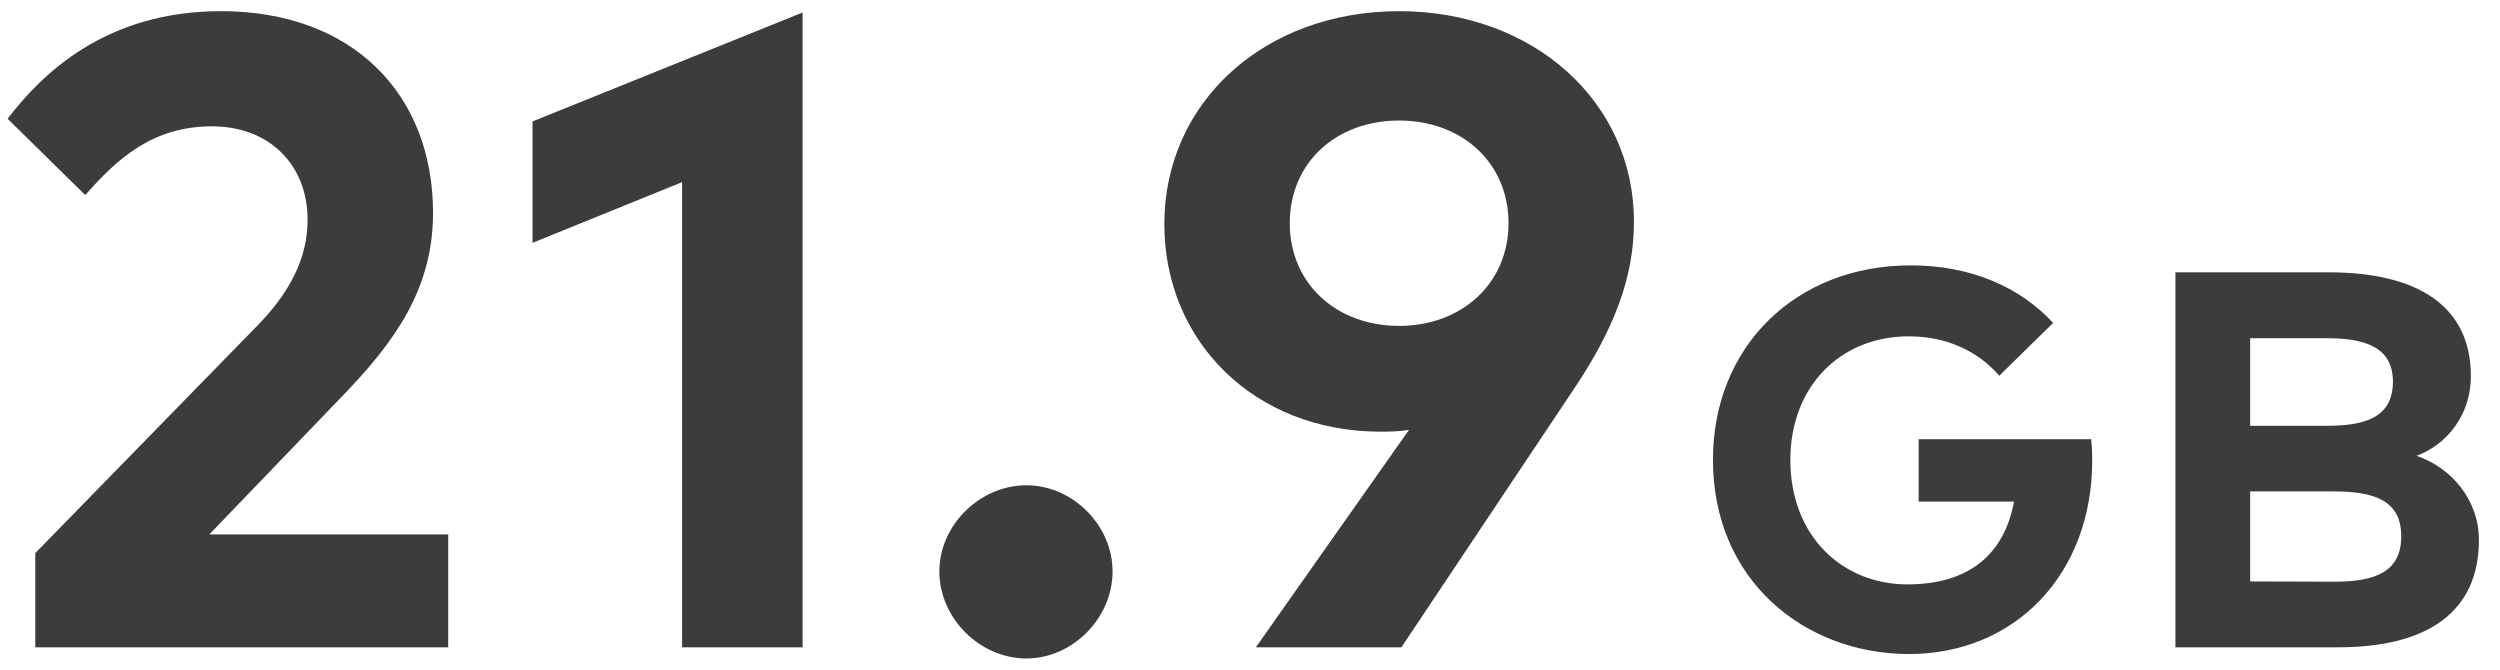
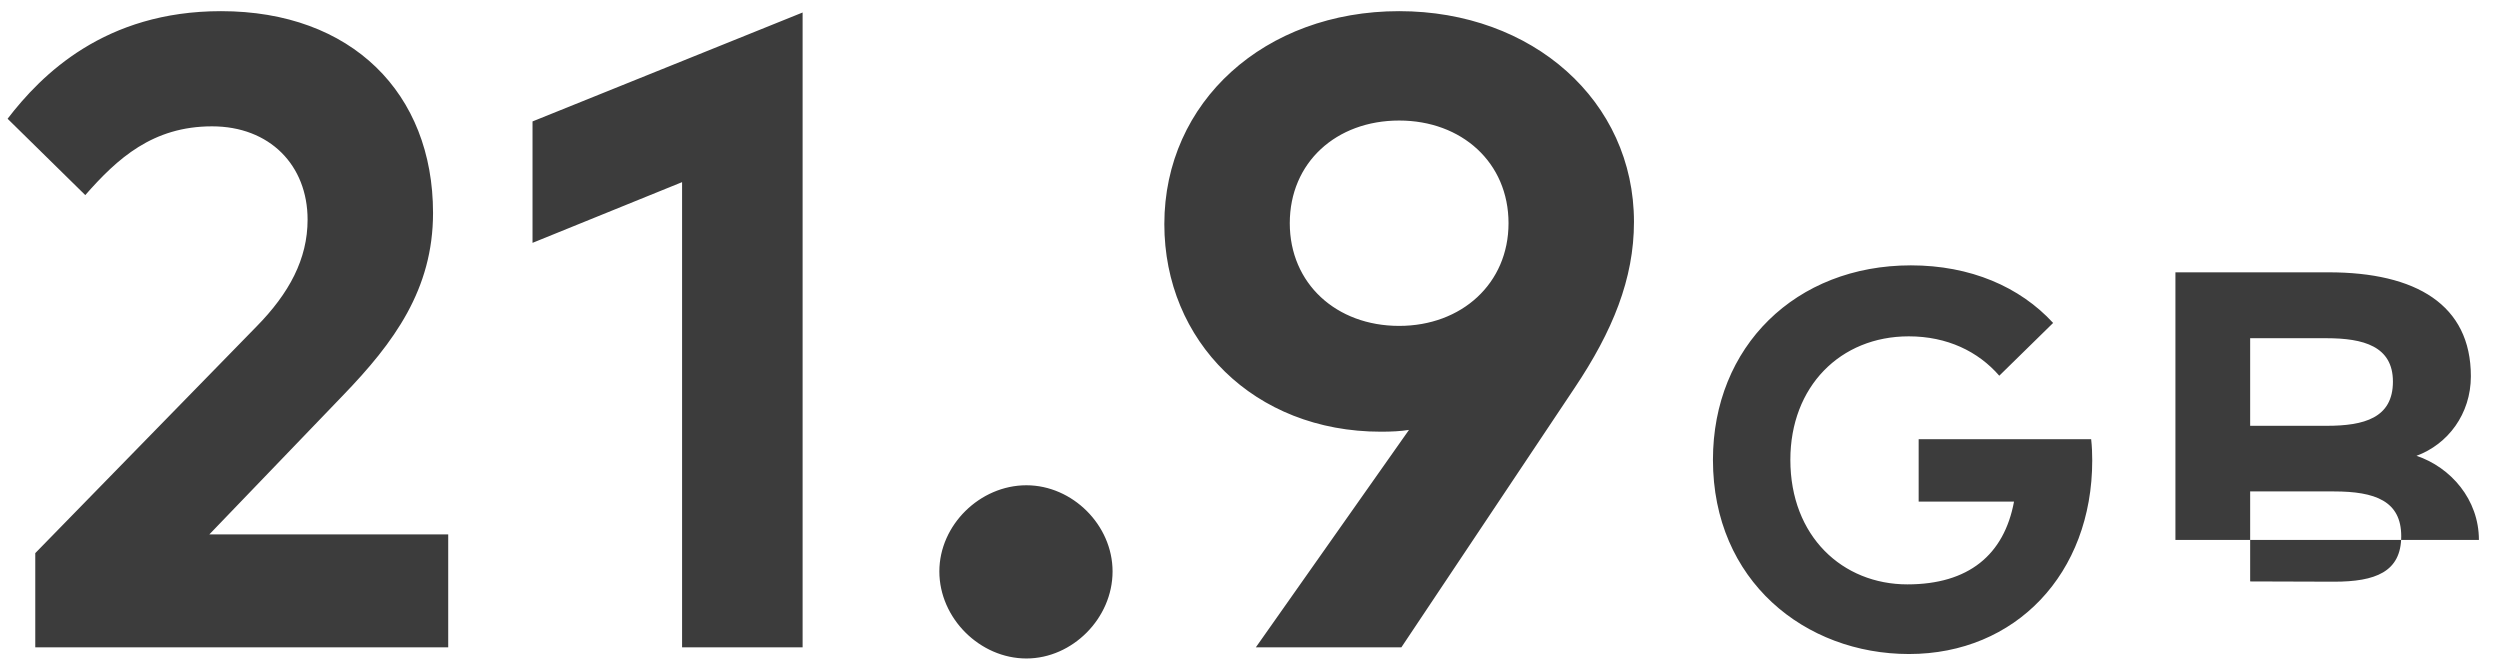
<svg xmlns="http://www.w3.org/2000/svg" width="112" height="30" viewBox="0 0 112 30" fill="none">
-   <path d="M3.82 8.74L0.34 5.32C1.86 3.34 4.7 0.5 9.9 0.5C15.76 0.5 19.4 4.18 19.4 9.54C19.4 12.96 17.66 15.34 15.36 17.72L9.38 23.94H20.08V29H1.58V24.78L11.48 14.64C12.96 13.14 13.78 11.6 13.78 9.84C13.78 7.4 12.08 5.66 9.5 5.66C6.84 5.66 5.26 7.1 3.82 8.74ZM35.957 0.56V29H30.557V8.16L23.857 10.88V5.44L35.957 0.56ZM45.983 21.74C48.043 21.74 49.843 23.52 49.843 25.6C49.843 27.7 48.043 29.5 45.983 29.5C43.903 29.5 42.083 27.7 42.083 25.6C42.083 23.52 43.903 21.74 45.983 21.74ZM56.262 29L63.122 19.26C62.742 19.32 62.342 19.34 61.862 19.34C56.182 19.34 52.162 15.28 52.162 10.04C52.162 4.56 56.662 0.5 62.682 0.5C68.662 0.5 73.202 4.52 73.202 9.94C73.202 12.5 72.242 14.84 70.542 17.38L62.782 29H56.262ZM62.682 14.6C65.482 14.6 67.582 12.7 67.582 10C67.582 7.28 65.482 5.4 62.682 5.4C59.862 5.4 57.782 7.28 57.782 10C57.782 12.7 59.862 14.6 62.682 14.6ZM85.608 11.888C88.272 11.888 90.492 12.848 91.98 14.468L89.568 16.832C88.62 15.74 87.228 15.068 85.512 15.068C82.44 15.068 80.208 17.324 80.208 20.6C80.208 24.032 82.548 26.18 85.452 26.18C88.188 26.18 89.784 24.86 90.228 22.472H85.956V19.676H93.684C93.72 20 93.732 20.312 93.732 20.624C93.732 25.712 90.288 29.3 85.524 29.3C80.868 29.3 76.74 26.024 76.74 20.6C76.74 15.524 80.448 11.888 85.608 11.888ZM97.459 12.2H104.323C108.235 12.2 110.695 13.652 110.695 16.856C110.695 18.548 109.663 19.904 108.259 20.42C109.795 20.936 111.055 22.376 111.055 24.188C111.055 27.416 108.763 29 104.731 29H97.459V12.2ZM104.563 22.016H100.807V26.048L104.563 26.06C106.411 26.06 107.575 25.628 107.575 24.02C107.575 22.448 106.411 22.016 104.563 22.016ZM104.227 15.152H100.807V19.076H104.239C105.907 19.076 107.203 18.728 107.203 17.096C107.203 15.512 105.883 15.152 104.227 15.152Z" fill="#3C3C3C" />
+   <path d="M3.82 8.74L0.34 5.32C1.86 3.34 4.7 0.5 9.9 0.5C15.76 0.5 19.4 4.18 19.4 9.54C19.4 12.96 17.66 15.34 15.36 17.72L9.38 23.94H20.08V29H1.58V24.78L11.48 14.64C12.96 13.14 13.78 11.6 13.78 9.84C13.78 7.4 12.08 5.66 9.5 5.66C6.84 5.66 5.26 7.1 3.82 8.74ZM35.957 0.56V29H30.557V8.16L23.857 10.88V5.44L35.957 0.56ZM45.983 21.74C48.043 21.74 49.843 23.52 49.843 25.6C49.843 27.7 48.043 29.5 45.983 29.5C43.903 29.5 42.083 27.7 42.083 25.6C42.083 23.52 43.903 21.74 45.983 21.74ZM56.262 29L63.122 19.26C62.742 19.32 62.342 19.34 61.862 19.34C56.182 19.34 52.162 15.28 52.162 10.04C52.162 4.56 56.662 0.5 62.682 0.5C68.662 0.5 73.202 4.52 73.202 9.94C73.202 12.5 72.242 14.84 70.542 17.38L62.782 29H56.262ZM62.682 14.6C65.482 14.6 67.582 12.7 67.582 10C67.582 7.28 65.482 5.4 62.682 5.4C59.862 5.4 57.782 7.28 57.782 10C57.782 12.7 59.862 14.6 62.682 14.6ZM85.608 11.888C88.272 11.888 90.492 12.848 91.98 14.468L89.568 16.832C88.62 15.74 87.228 15.068 85.512 15.068C82.44 15.068 80.208 17.324 80.208 20.6C80.208 24.032 82.548 26.18 85.452 26.18C88.188 26.18 89.784 24.86 90.228 22.472H85.956V19.676H93.684C93.72 20 93.732 20.312 93.732 20.624C93.732 25.712 90.288 29.3 85.524 29.3C80.868 29.3 76.74 26.024 76.74 20.6C76.74 15.524 80.448 11.888 85.608 11.888ZM97.459 12.2H104.323C108.235 12.2 110.695 13.652 110.695 16.856C110.695 18.548 109.663 19.904 108.259 20.42C109.795 20.936 111.055 22.376 111.055 24.188H97.459V12.2ZM104.563 22.016H100.807V26.048L104.563 26.06C106.411 26.06 107.575 25.628 107.575 24.02C107.575 22.448 106.411 22.016 104.563 22.016ZM104.227 15.152H100.807V19.076H104.239C105.907 19.076 107.203 18.728 107.203 17.096C107.203 15.512 105.883 15.152 104.227 15.152Z" fill="#3C3C3C" />
</svg>